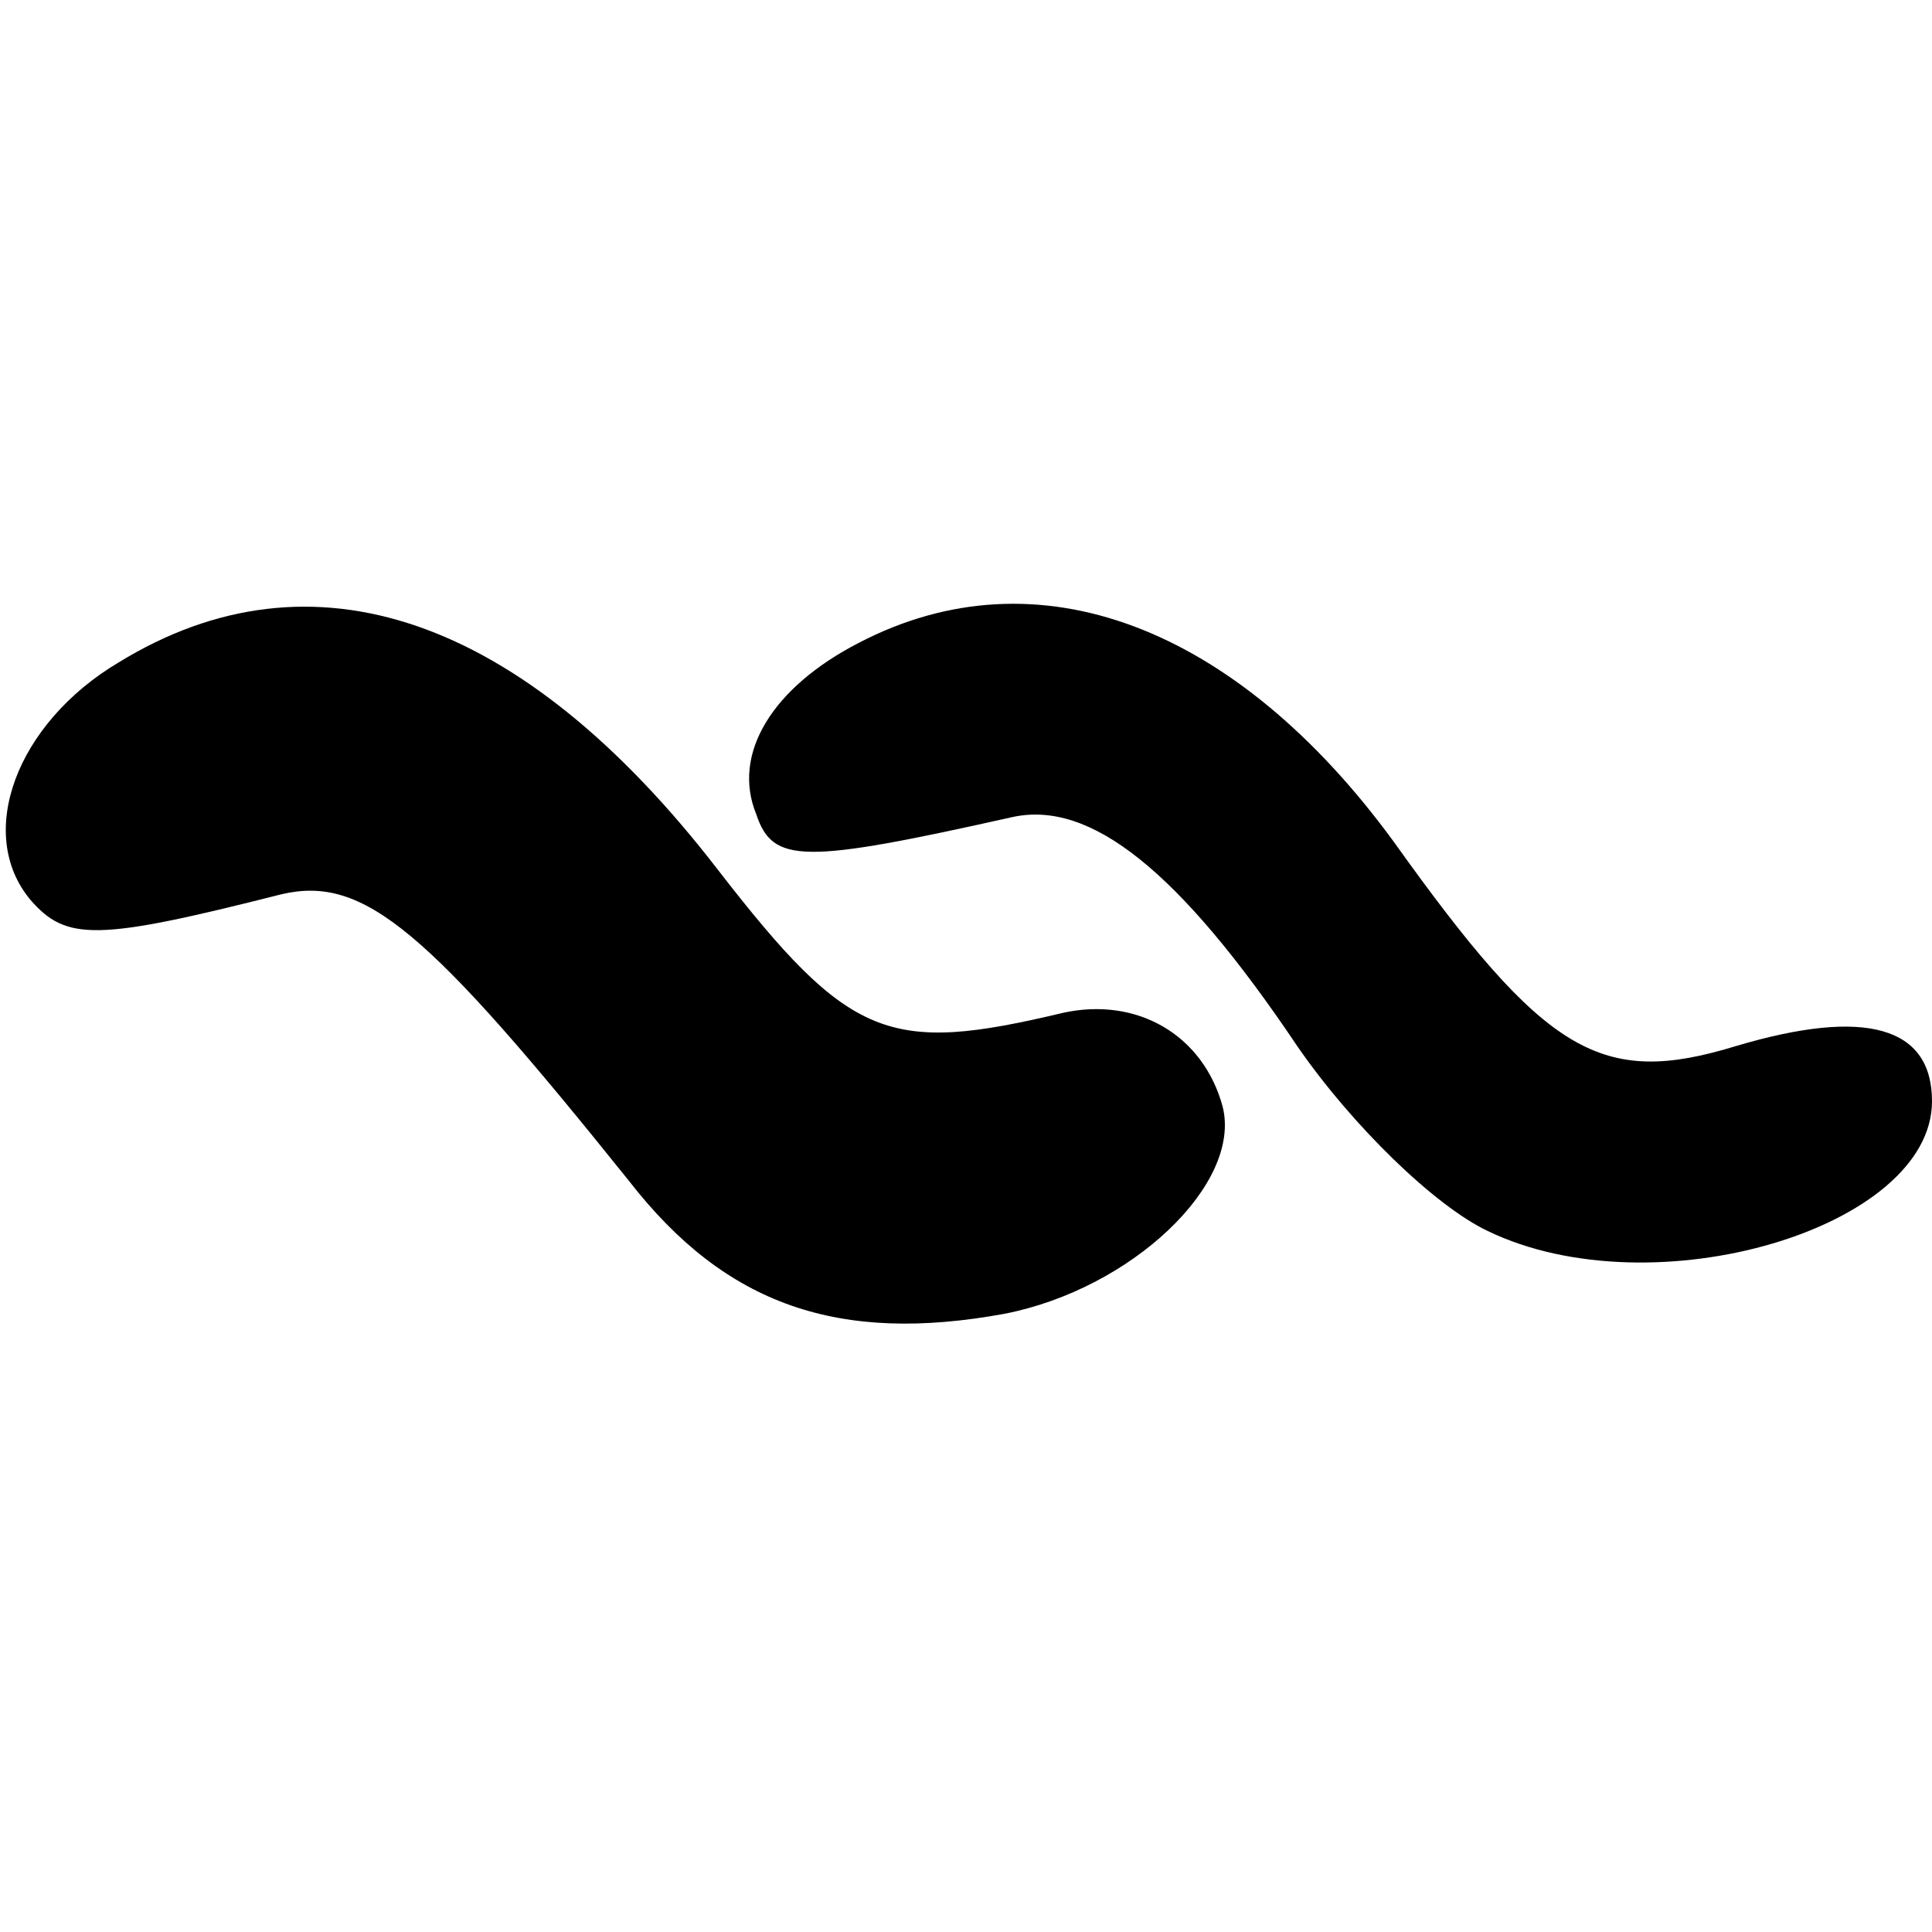
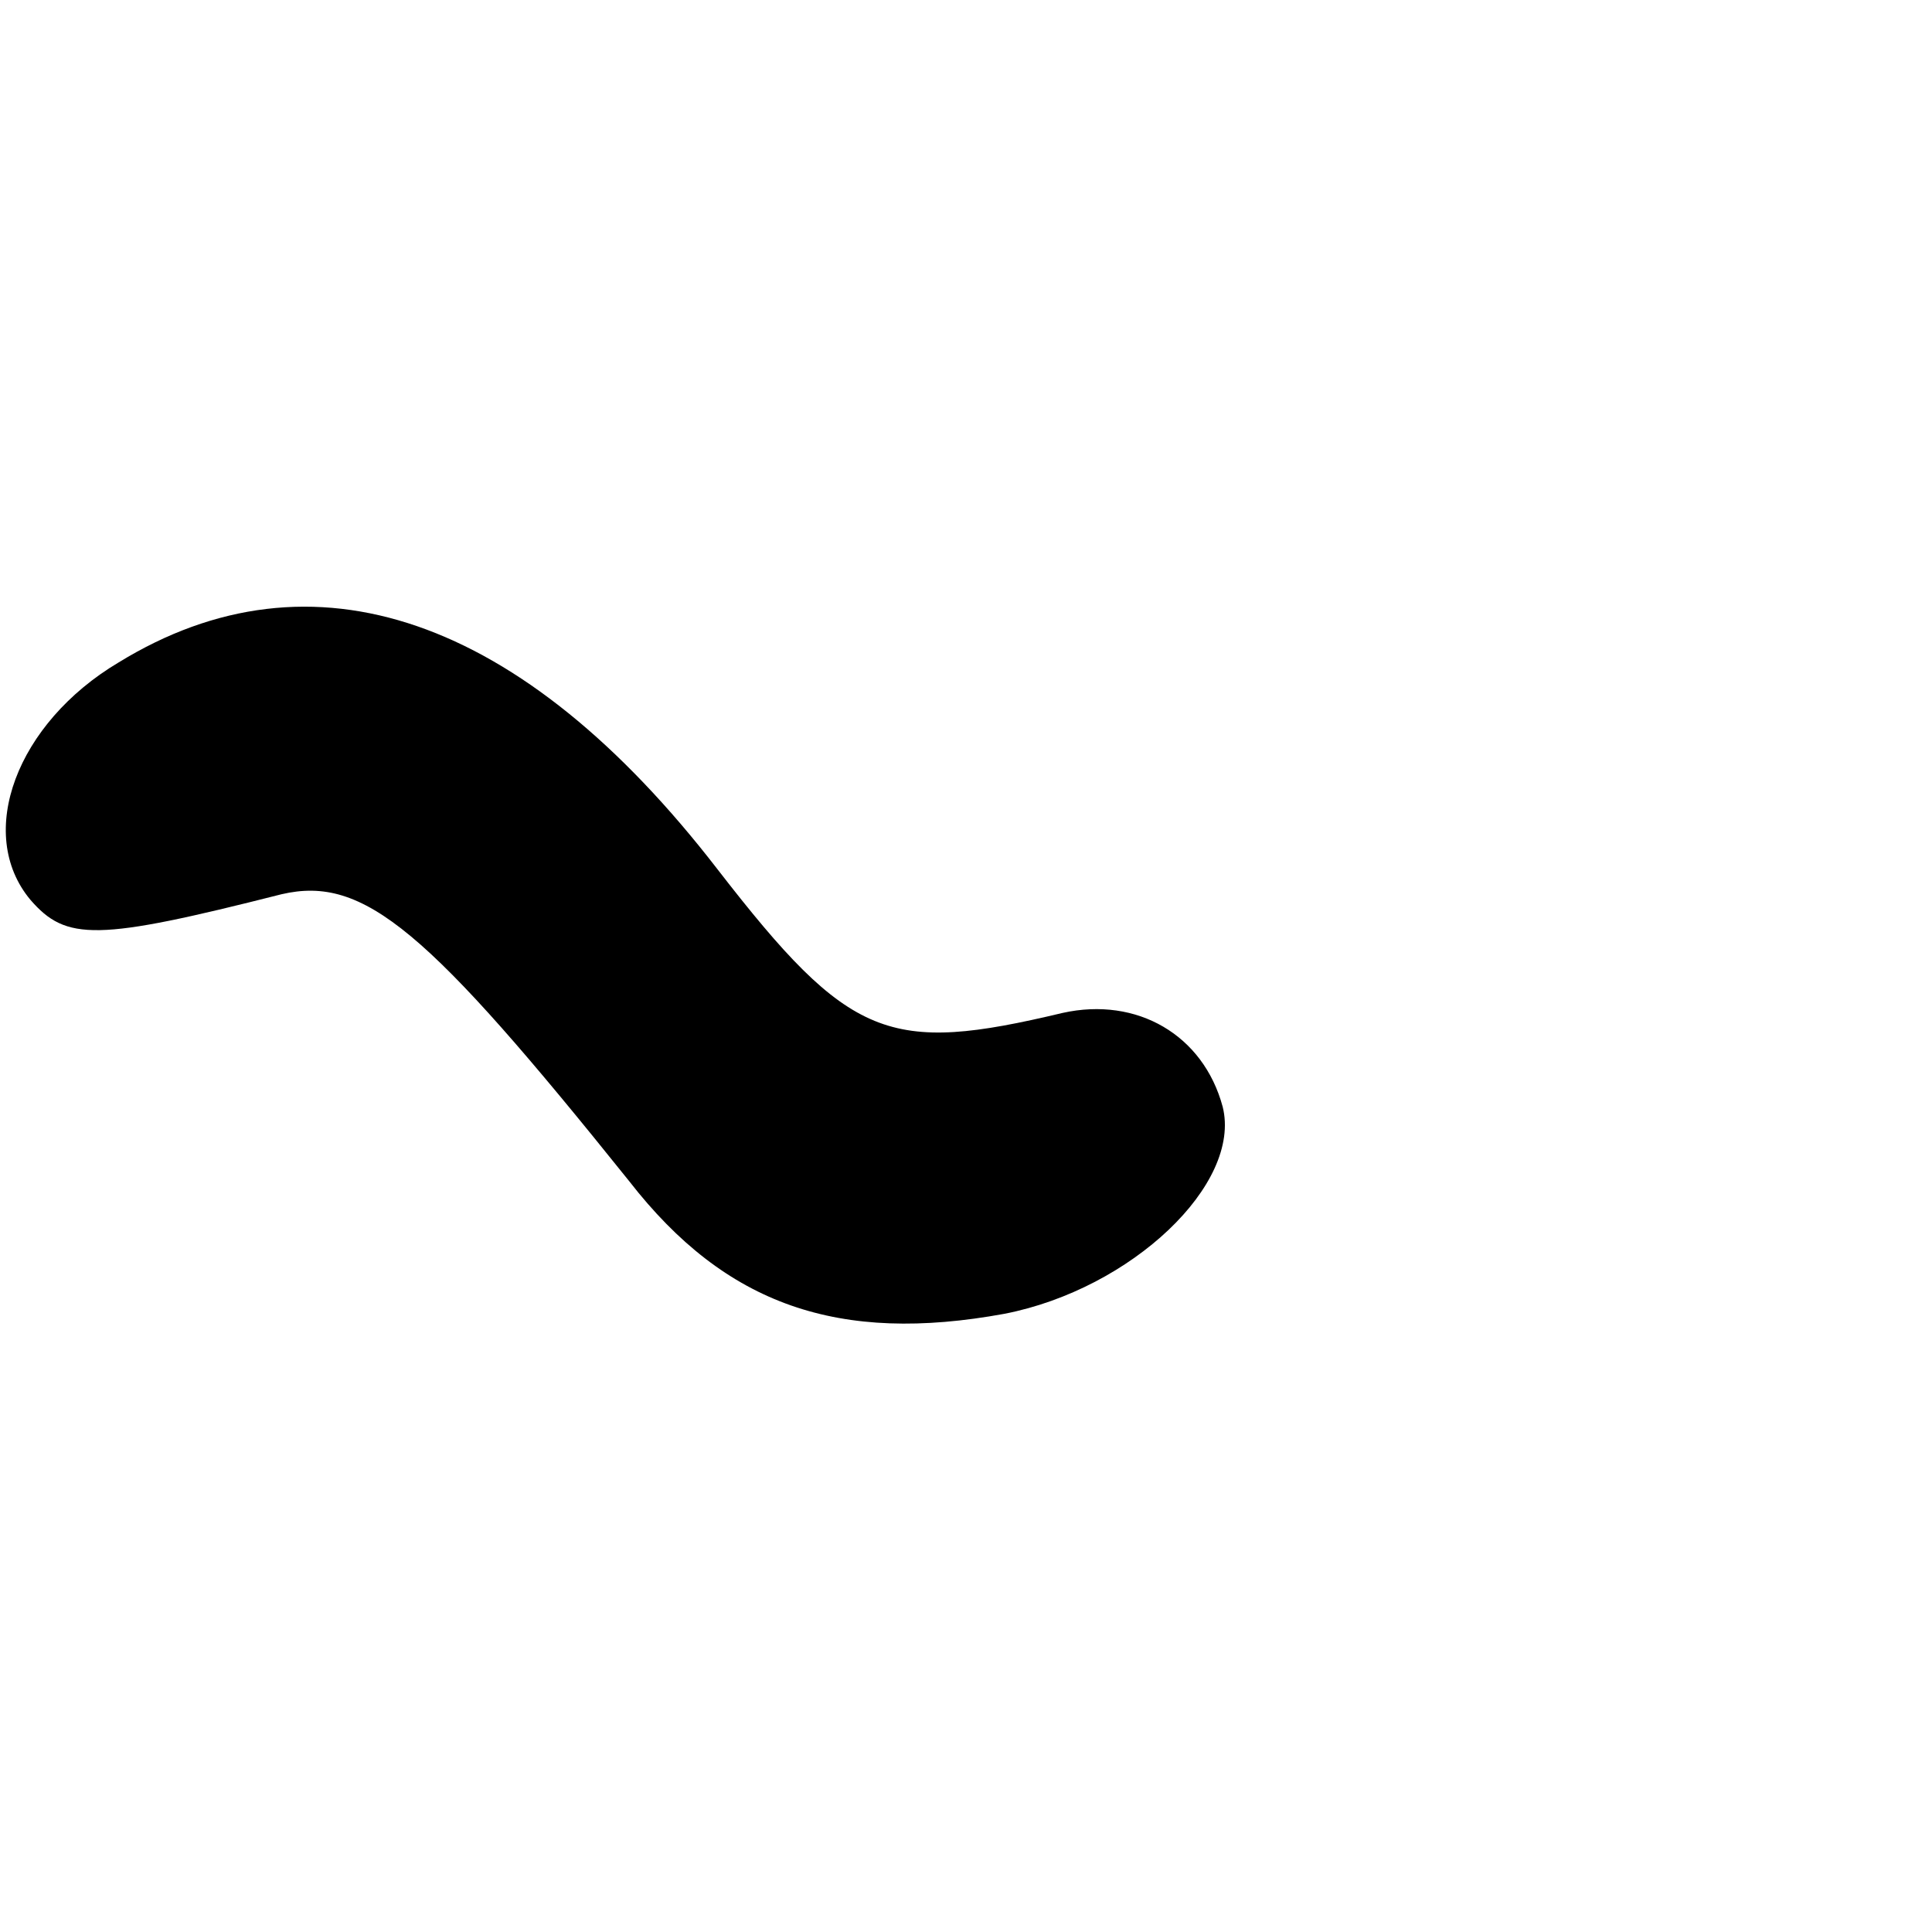
<svg xmlns="http://www.w3.org/2000/svg" version="1.0" width="70pt" height="70pt" viewBox="0 0 70 70" preserveAspectRatio="xMidYMid meet">
  <g transform="translate(0,70) scale(0.1,-0.1)" fill="#000000" stroke="none">
    <path d="M43 460 c-37 -22 -52 -62 -32 -86 13 -15 24 -15 91 2 30 7 53 -13 126 -104 35 -45 76 -59 136 -48 46 9 86 47 79 75 -7 26 -31 40 -58 34 -63 -15 -77 -10 -125 52 -71 92 -147 118 -217 75z" />
-     <path d="M311 467 c-31 -16 -46 -40 -37 -62 6 -18 17 -18 93 -1 28 6 60 -19 103 -83 20 -29 50 -58 69 -67 60 -29 161 1 161 47 0 27 -24 34 -71 20 -49 -15 -69 -3 -124 74 -57 78 -129 106 -194 72z" />
  </g>
</svg>